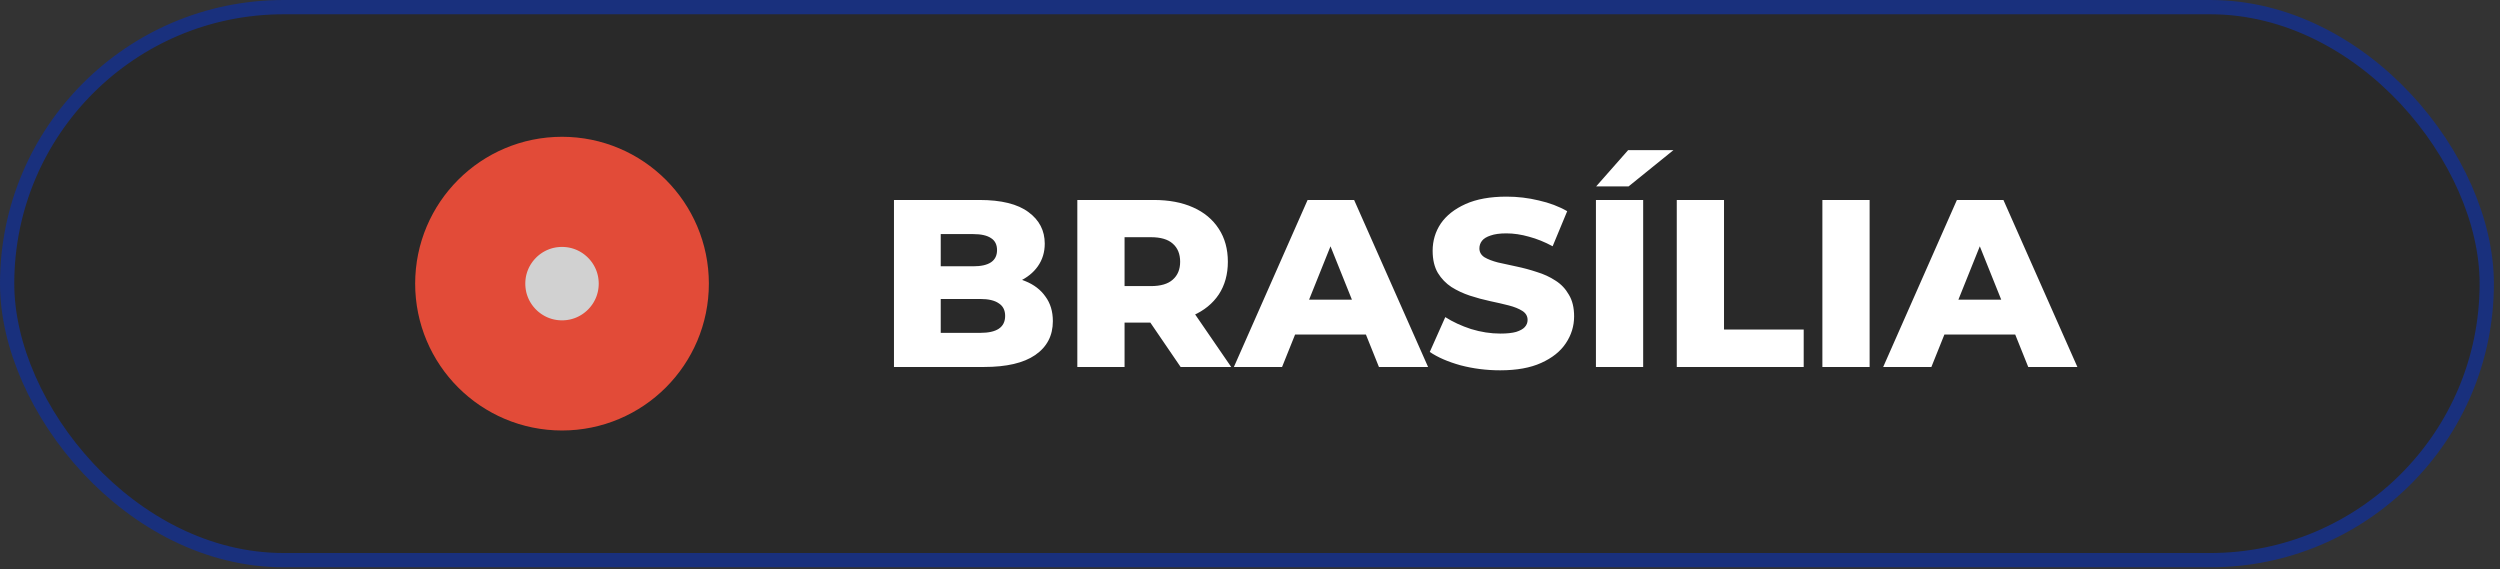
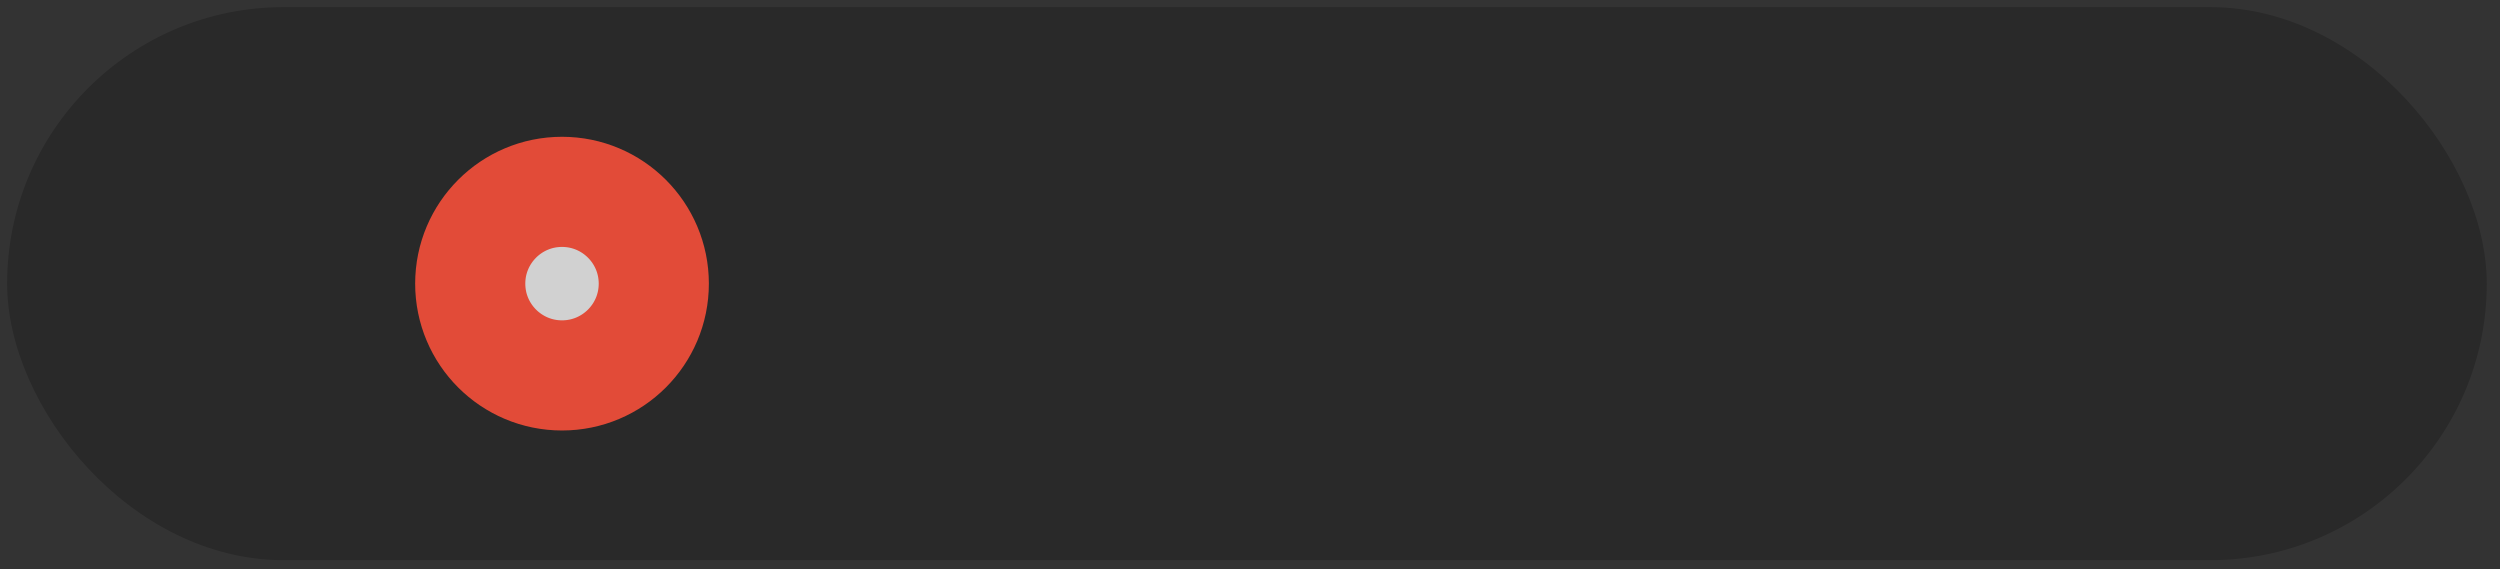
<svg xmlns="http://www.w3.org/2000/svg" width="360" height="82" viewBox="0 0 360 82" fill="none">
  <rect x="0" y="0" width="360" height="82" fill="#333333" stroke="none" />
  <rect x="1.028" y="1.028" width="357.064" height="79.633" rx="39.816" fill="black" fill-opacity="0.2" />
-   <rect x="1.028" y="1.028" width="357.064" height="79.633" rx="39.816" stroke="#19307D" stroke-width="2.055" />
  <circle cx="80.93" cy="40.844" r="13.217" fill="#D1D1D1" stroke="#E24B38" stroke-width="15.86" />
-   <path d="M128.732 52.844V28.796H141.031C144.191 28.796 146.55 29.38 148.107 30.548C149.665 31.694 150.444 33.205 150.444 35.083C150.444 36.32 150.111 37.408 149.447 38.347C148.806 39.263 147.89 39.996 146.699 40.545C145.531 41.072 144.134 41.336 142.508 41.336L143.195 39.687C144.89 39.687 146.367 39.95 147.627 40.477C148.886 40.98 149.86 41.725 150.547 42.71C151.257 43.672 151.612 44.851 151.612 46.248C151.612 48.332 150.764 49.958 149.069 51.126C147.398 52.272 144.947 52.844 141.718 52.844H128.732ZM135.465 47.931H141.168C142.336 47.931 143.218 47.737 143.813 47.347C144.432 46.935 144.741 46.317 144.741 45.492C144.741 44.668 144.432 44.061 143.813 43.672C143.218 43.259 142.336 43.053 141.168 43.053H134.984V38.347H140.137C141.283 38.347 142.141 38.152 142.714 37.763C143.286 37.373 143.573 36.789 143.573 36.011C143.573 35.232 143.286 34.659 142.714 34.293C142.141 33.904 141.283 33.709 140.137 33.709H135.465V47.931ZM155.135 52.844V28.796H166.128C168.327 28.796 170.216 29.151 171.796 29.861C173.4 30.571 174.636 31.602 175.507 32.953C176.377 34.282 176.812 35.862 176.812 37.694C176.812 39.503 176.377 41.072 175.507 42.401C174.636 43.706 173.4 44.714 171.796 45.424C170.216 46.111 168.327 46.454 166.128 46.454H158.914L161.937 43.603V52.844H155.135ZM170.01 52.844L164.032 44.084H171.281L177.293 52.844H170.01ZM161.937 44.324L158.914 41.198H165.716C167.136 41.198 168.189 40.889 168.876 40.27C169.586 39.652 169.941 38.793 169.941 37.694C169.941 36.572 169.586 35.702 168.876 35.083C168.189 34.465 167.136 34.156 165.716 34.156H158.914L161.937 31.029V44.324ZM177.679 52.844L188.294 28.796H194.993L205.643 52.844H198.566L190.252 32.129H192.932L184.618 52.844H177.679ZM183.485 48.172L185.237 43.156H196.986L198.738 48.172H183.485ZM216.022 53.325C214.053 53.325 212.152 53.084 210.32 52.604C208.51 52.1 207.033 51.458 205.888 50.68L208.121 45.664C209.197 46.351 210.434 46.924 211.831 47.382C213.251 47.817 214.66 48.035 216.057 48.035C216.996 48.035 217.752 47.954 218.324 47.794C218.897 47.611 219.309 47.382 219.561 47.107C219.836 46.809 219.973 46.466 219.973 46.076C219.973 45.527 219.721 45.092 219.217 44.771C218.713 44.45 218.061 44.187 217.259 43.981C216.458 43.775 215.564 43.569 214.58 43.362C213.618 43.156 212.644 42.893 211.659 42.572C210.698 42.252 209.816 41.839 209.014 41.336C208.213 40.809 207.56 40.133 207.056 39.309C206.552 38.461 206.3 37.396 206.3 36.114C206.3 34.671 206.69 33.365 207.468 32.197C208.27 31.029 209.461 30.09 211.041 29.38C212.621 28.67 214.591 28.315 216.95 28.315C218.53 28.315 220.076 28.499 221.588 28.865C223.122 29.209 224.485 29.724 225.676 30.411L223.58 35.461C222.435 34.843 221.301 34.385 220.179 34.087C219.057 33.766 217.969 33.606 216.916 33.606C215.977 33.606 215.221 33.709 214.648 33.915C214.076 34.098 213.663 34.35 213.411 34.671C213.16 34.992 213.034 35.358 213.034 35.77C213.034 36.297 213.274 36.721 213.755 37.041C214.259 37.339 214.912 37.591 215.713 37.797C216.538 37.98 217.431 38.175 218.393 38.381C219.378 38.587 220.351 38.851 221.313 39.171C222.298 39.469 223.191 39.881 223.992 40.408C224.794 40.912 225.435 41.587 225.916 42.435C226.42 43.259 226.672 44.301 226.672 45.561C226.672 46.958 226.271 48.252 225.47 49.443C224.691 50.611 223.512 51.55 221.931 52.26C220.374 52.97 218.404 53.325 216.022 53.325ZM229.814 52.844V28.796H236.616V52.844H229.814ZM229.848 26.838L234.452 21.616H240.979L234.521 26.838H229.848ZM241.455 52.844V28.796H248.258V47.45H259.732V52.844H241.455ZM262.423 52.844V28.796H269.225V52.844H262.423ZM271.179 52.844L281.794 28.796H288.493L299.143 52.844H292.066L283.753 32.129H286.432L278.119 52.844H271.179ZM276.985 48.172L278.737 43.156H290.486L292.238 48.172H276.985Z" fill="white" />
</svg>